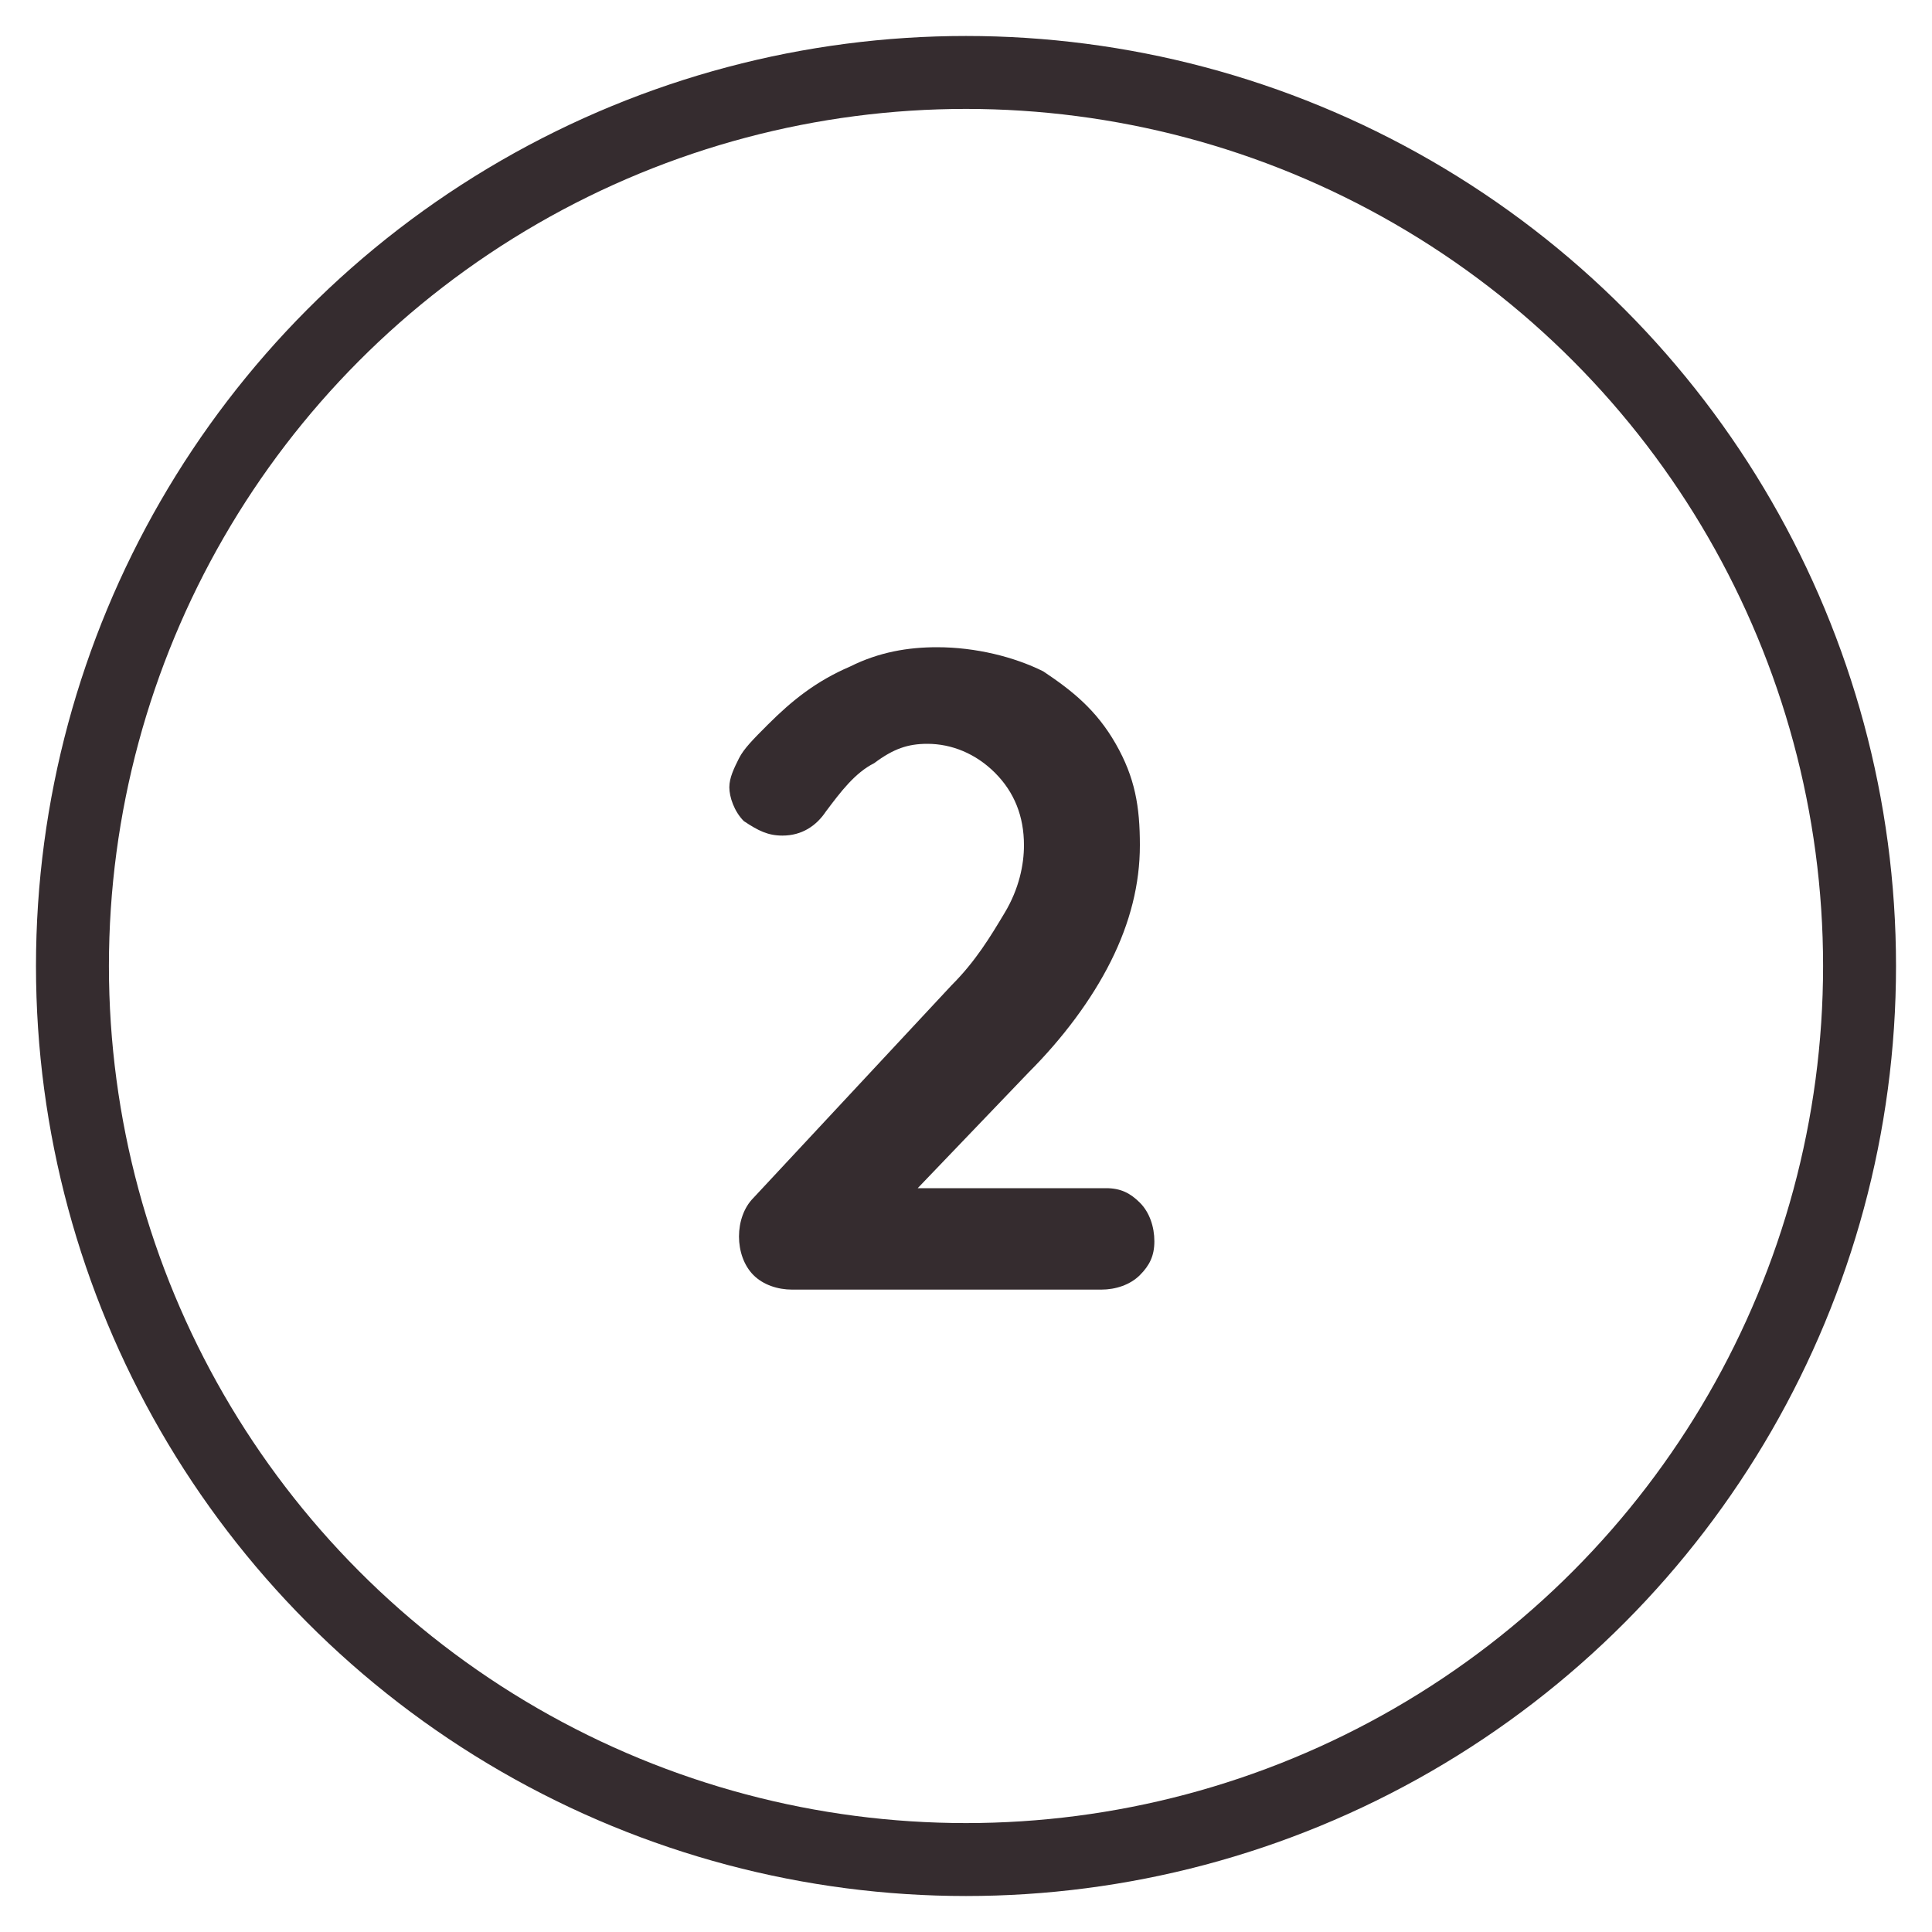
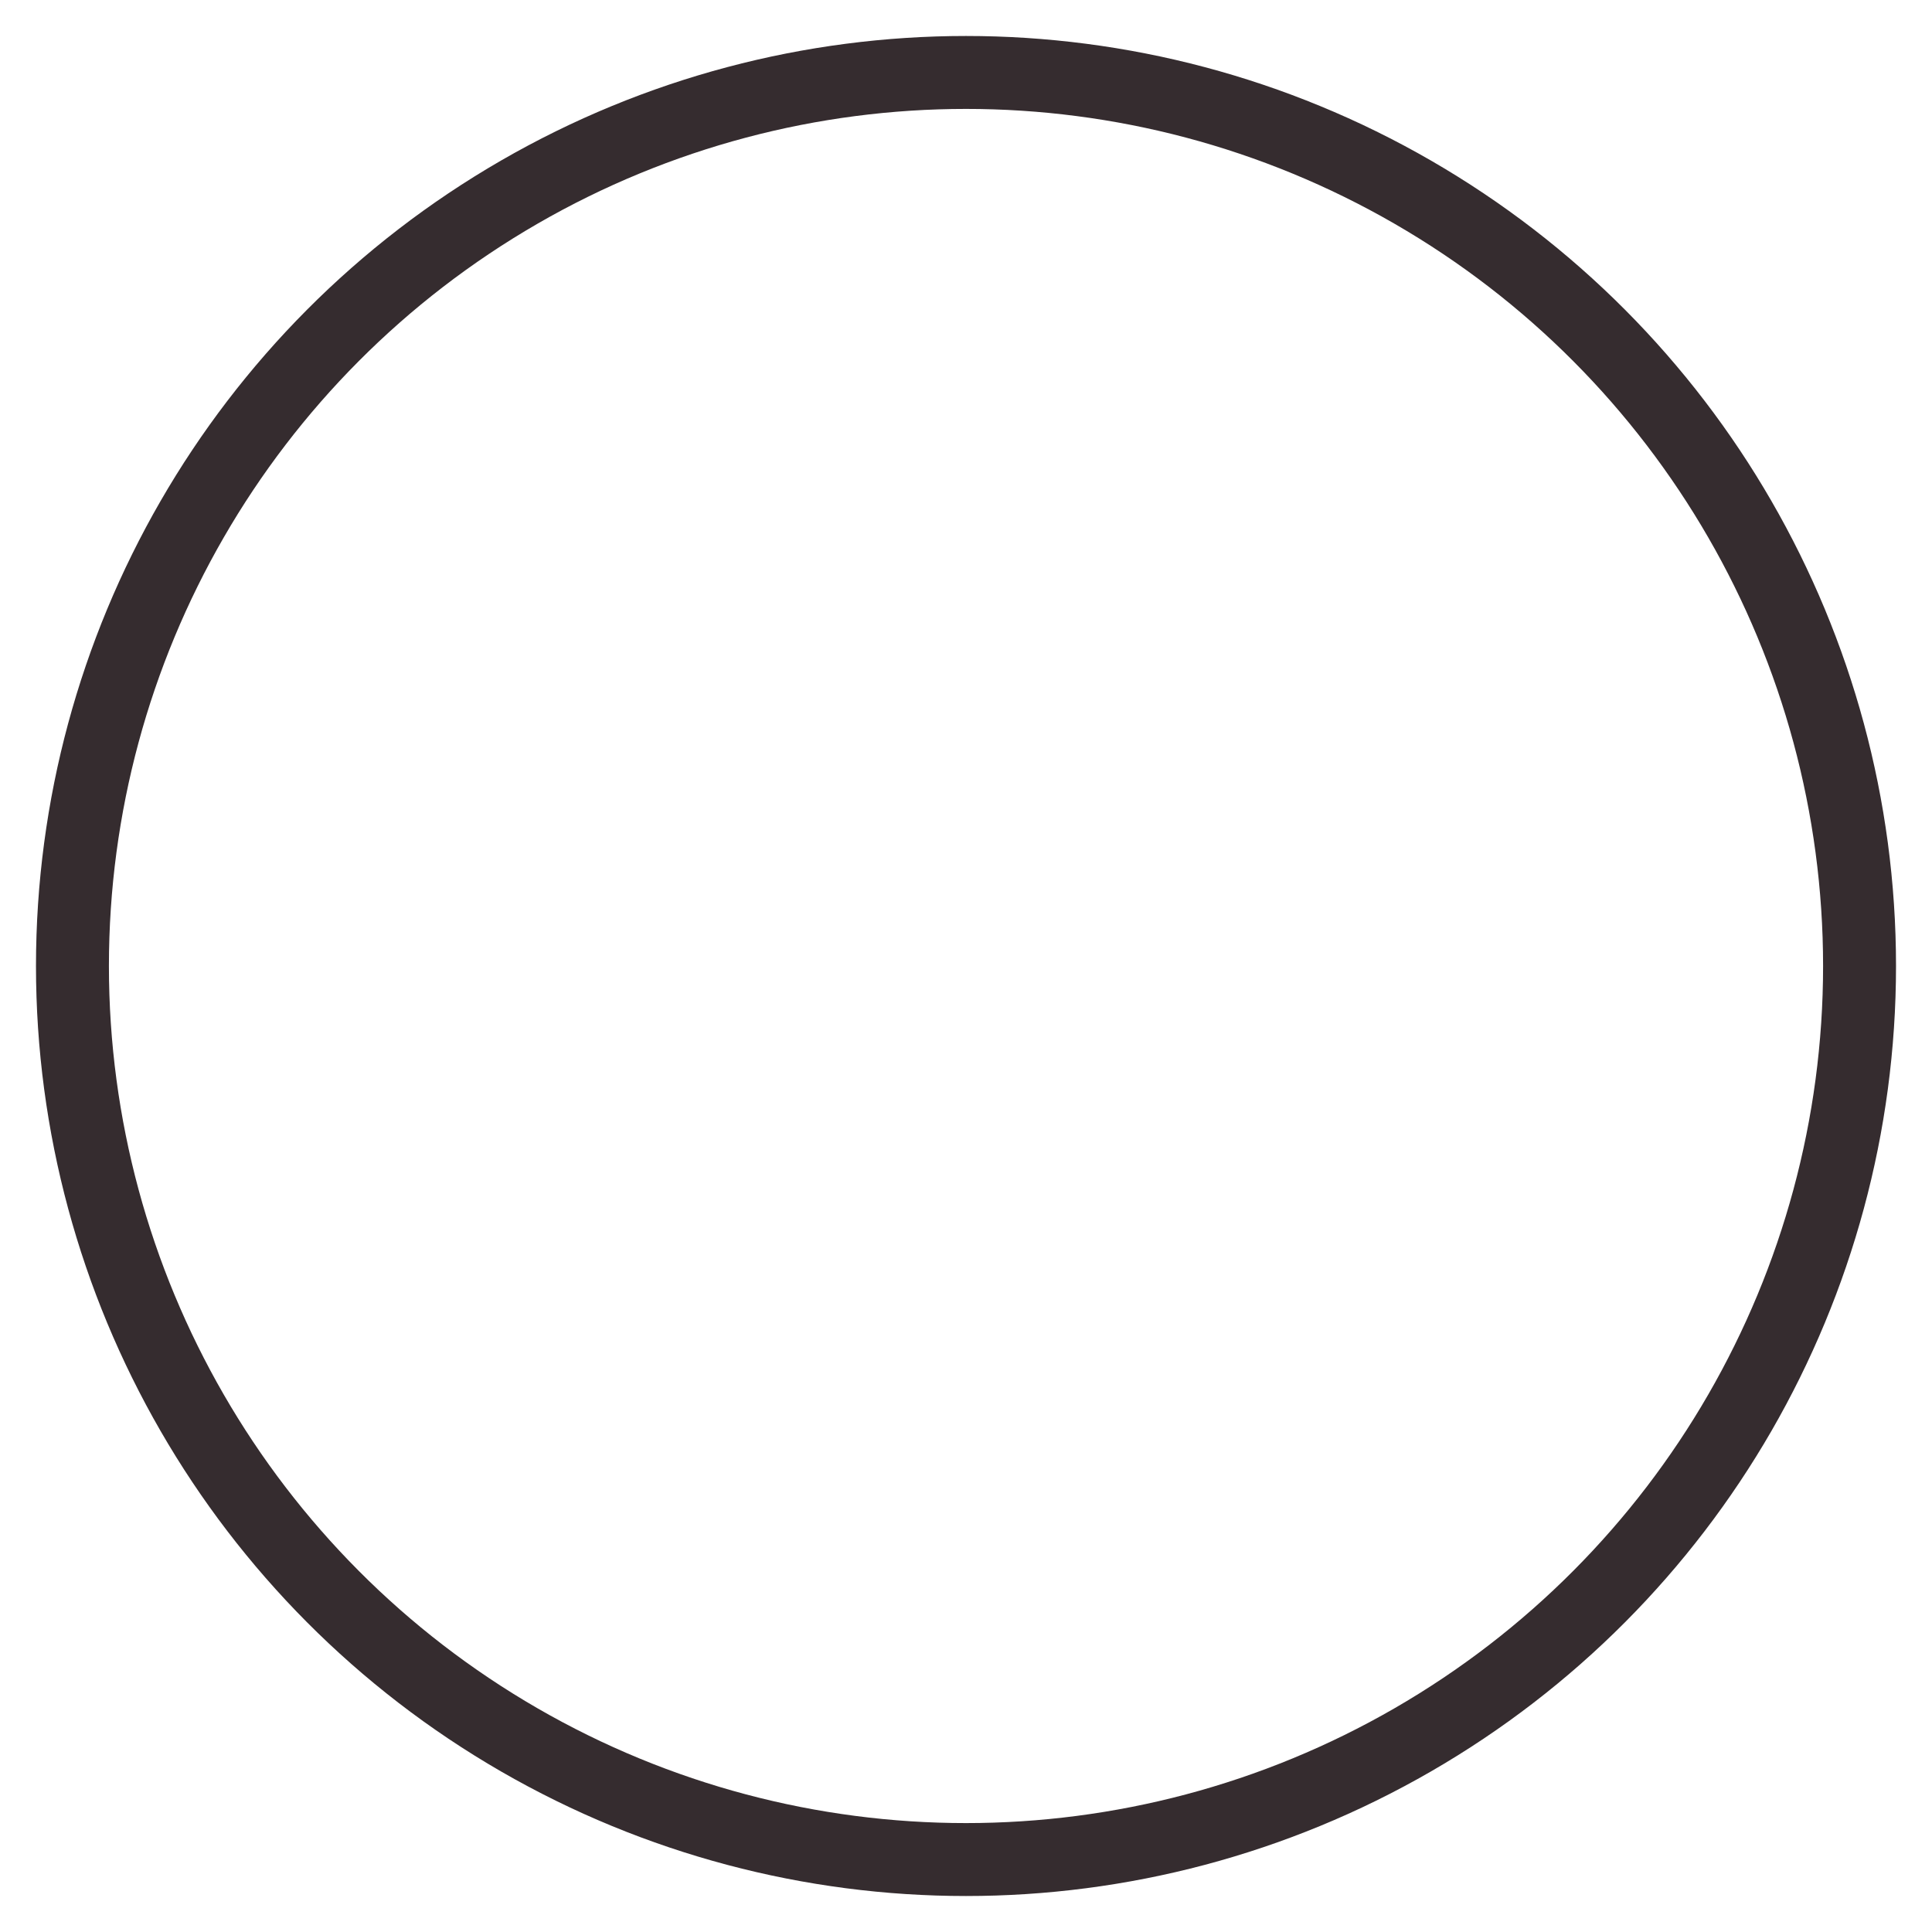
<svg xmlns="http://www.w3.org/2000/svg" xml:space="preserve" style="enable-background:new 0 0 40 40;" viewBox="0 0 40 40" y="0px" x="0px" id="Layer_1" version="1.1">
  <style type="text/css">
	.st0{fill:none;stroke:#352C2F;stroke-width:1.51;stroke-miterlimit:10;}
	.st1{fill:#352C2F;}
</style>
  <g>
    <circle r="18.5" cy="20" cx="20" class="st0" />
  </g>
  <g>
-     <path d="M23.6,24.9c0.2,0.2,0.3,0.5,0.3,0.8c0,0.3-0.1,0.5-0.3,0.7c-0.2,0.2-0.5,0.3-0.8,0.3h-6.4   c-0.3,0-0.6-0.1-0.8-0.3c-0.2-0.2-0.3-0.5-0.3-0.8s0.1-0.6,0.3-0.8l4.1-4.4c0.5-0.5,0.8-1,1.1-1.5s0.4-1,0.4-1.4   c0-0.6-0.2-1.1-0.6-1.5c-0.4-0.4-0.9-0.6-1.4-0.6c-0.4,0-0.7,0.1-1.1,0.4c-0.4,0.2-0.7,0.6-1,1c-0.2,0.3-0.5,0.5-0.9,0.5   c-0.3,0-0.5-0.1-0.8-0.3c-0.2-0.2-0.3-0.5-0.3-0.7c0-0.2,0.1-0.4,0.2-0.6c0.1-0.2,0.3-0.4,0.6-0.7c0.5-0.5,1-0.9,1.7-1.2   c0.6-0.3,1.2-0.4,1.8-0.4c0.8,0,1.6,0.2,2.2,0.5c0.6,0.4,1.1,0.8,1.5,1.5s0.5,1.3,0.5,2.1c0,0.8-0.2,1.6-0.6,2.4   c-0.4,0.8-1,1.6-1.7,2.3L19,24.6h3.9C23.2,24.6,23.4,24.7,23.6,24.9z" class="st1" />
-   </g>
+     </g>
</svg>